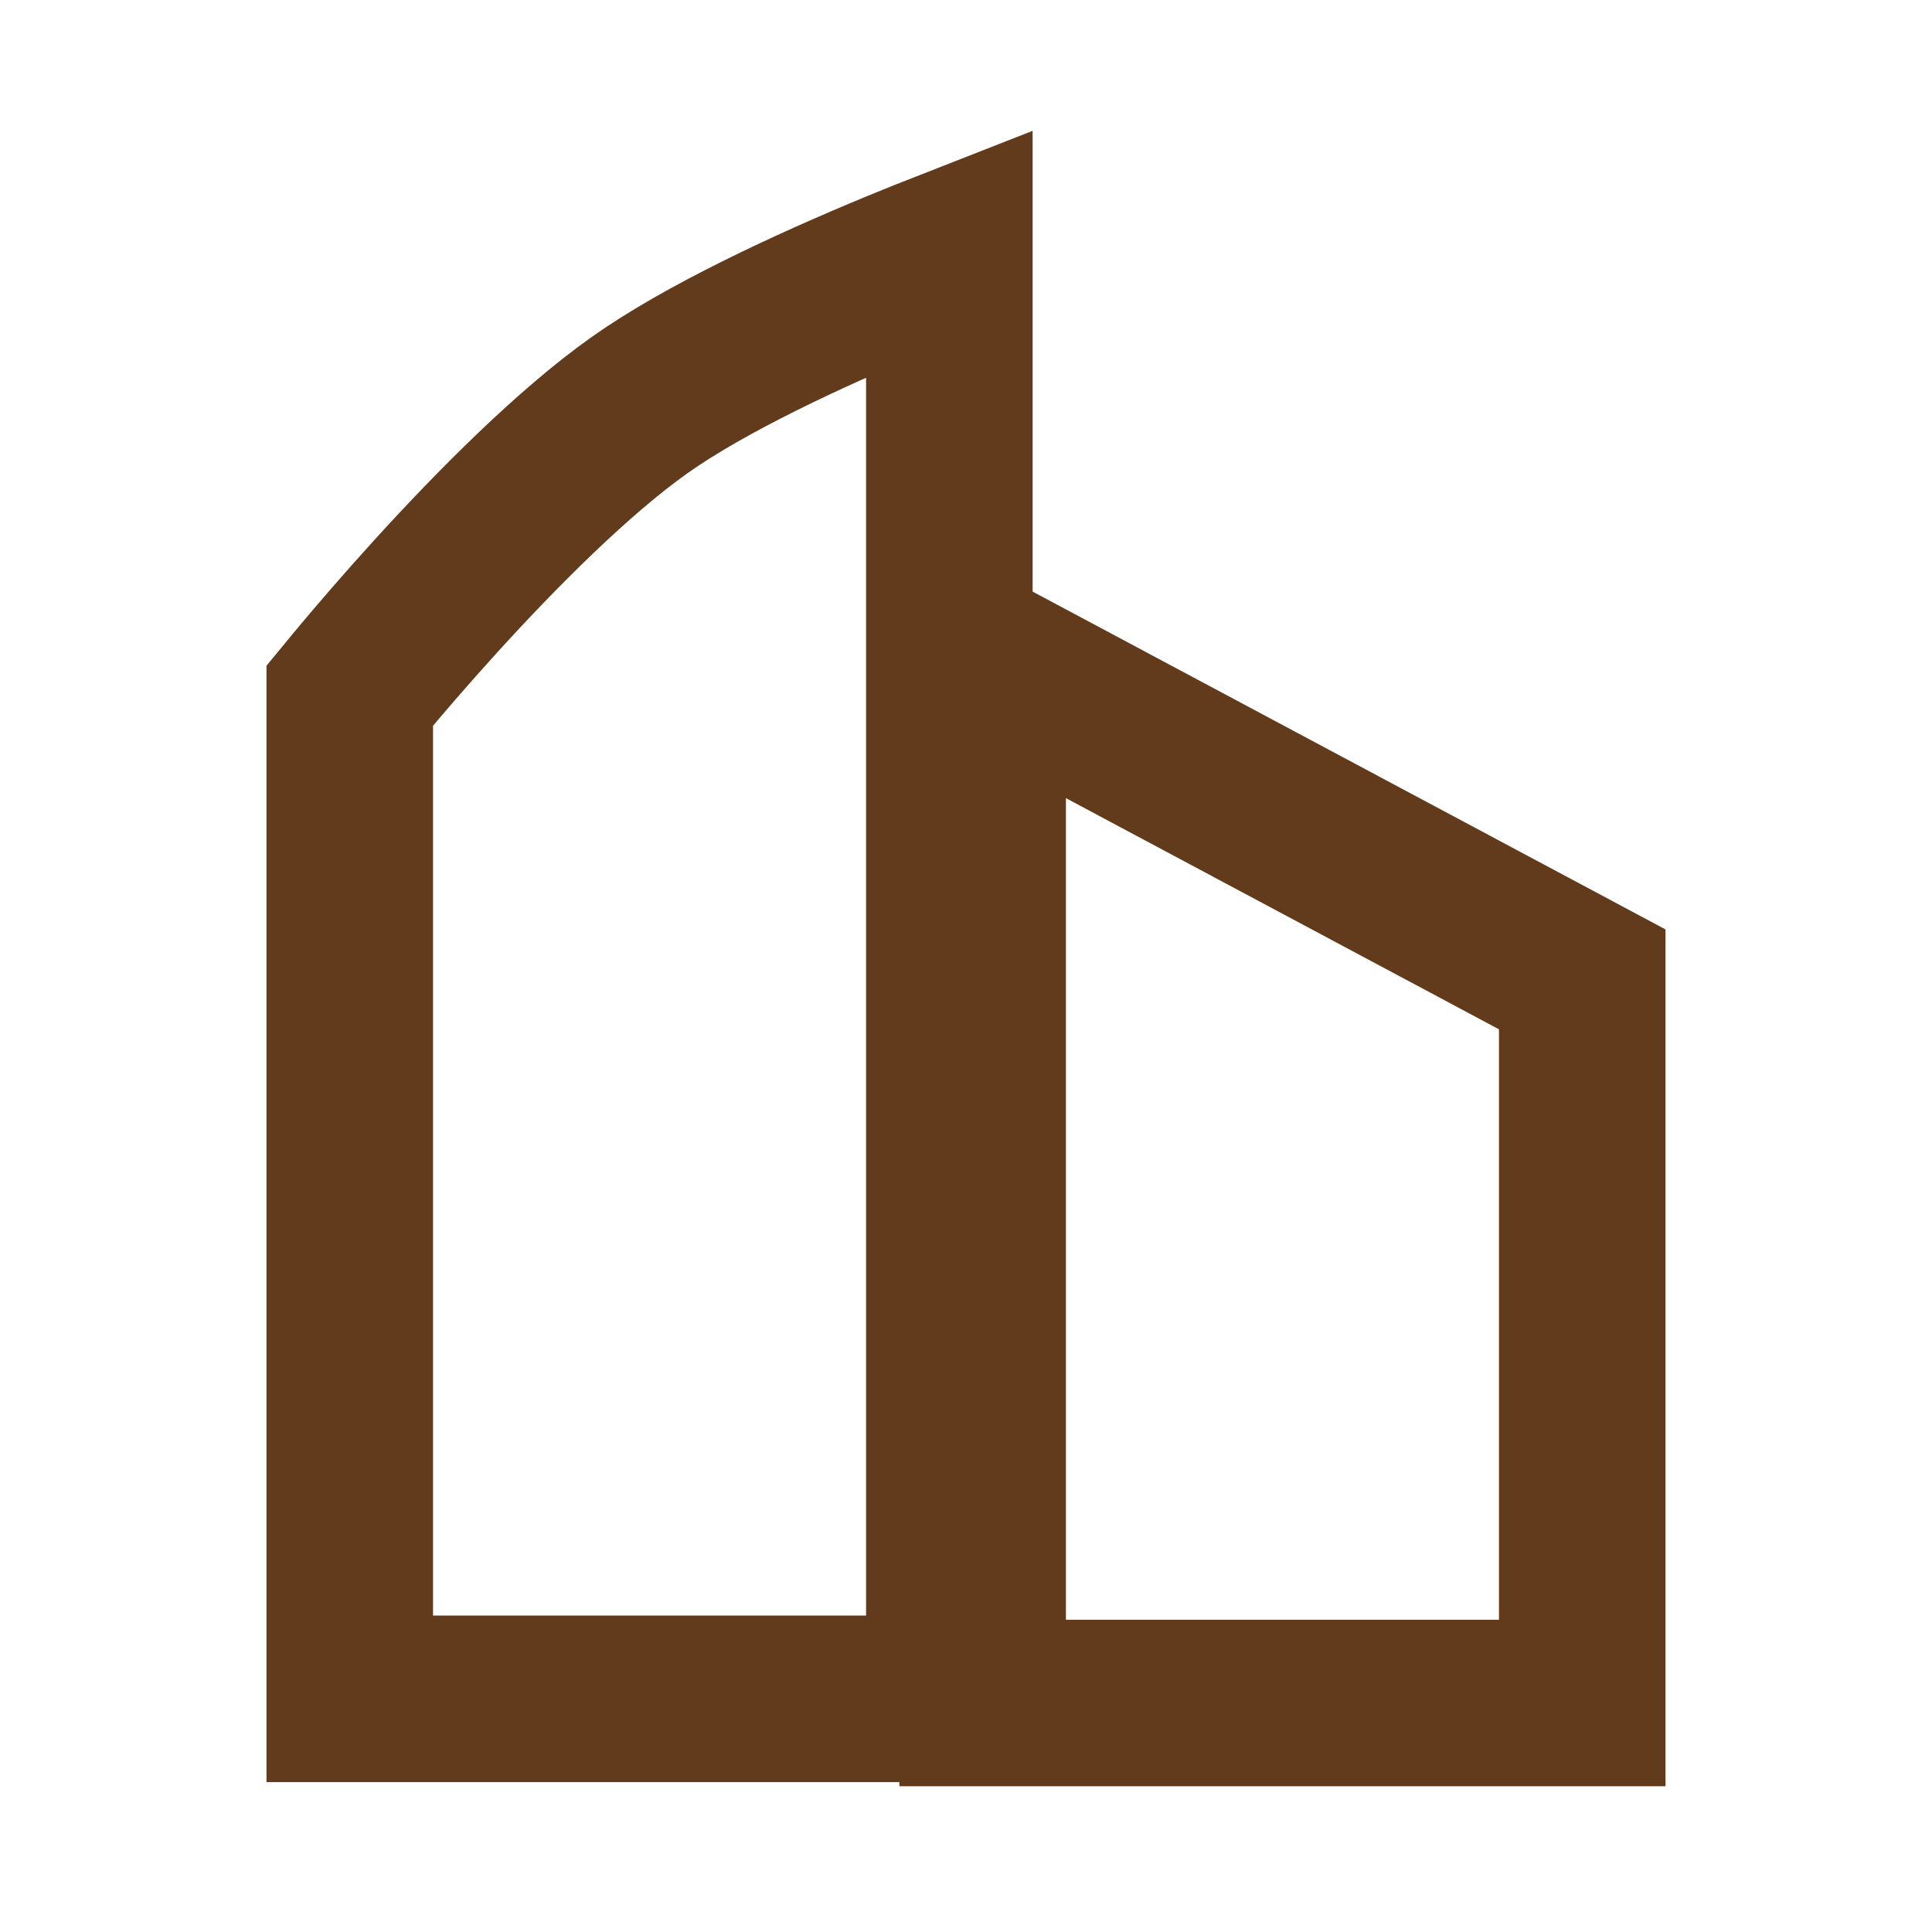
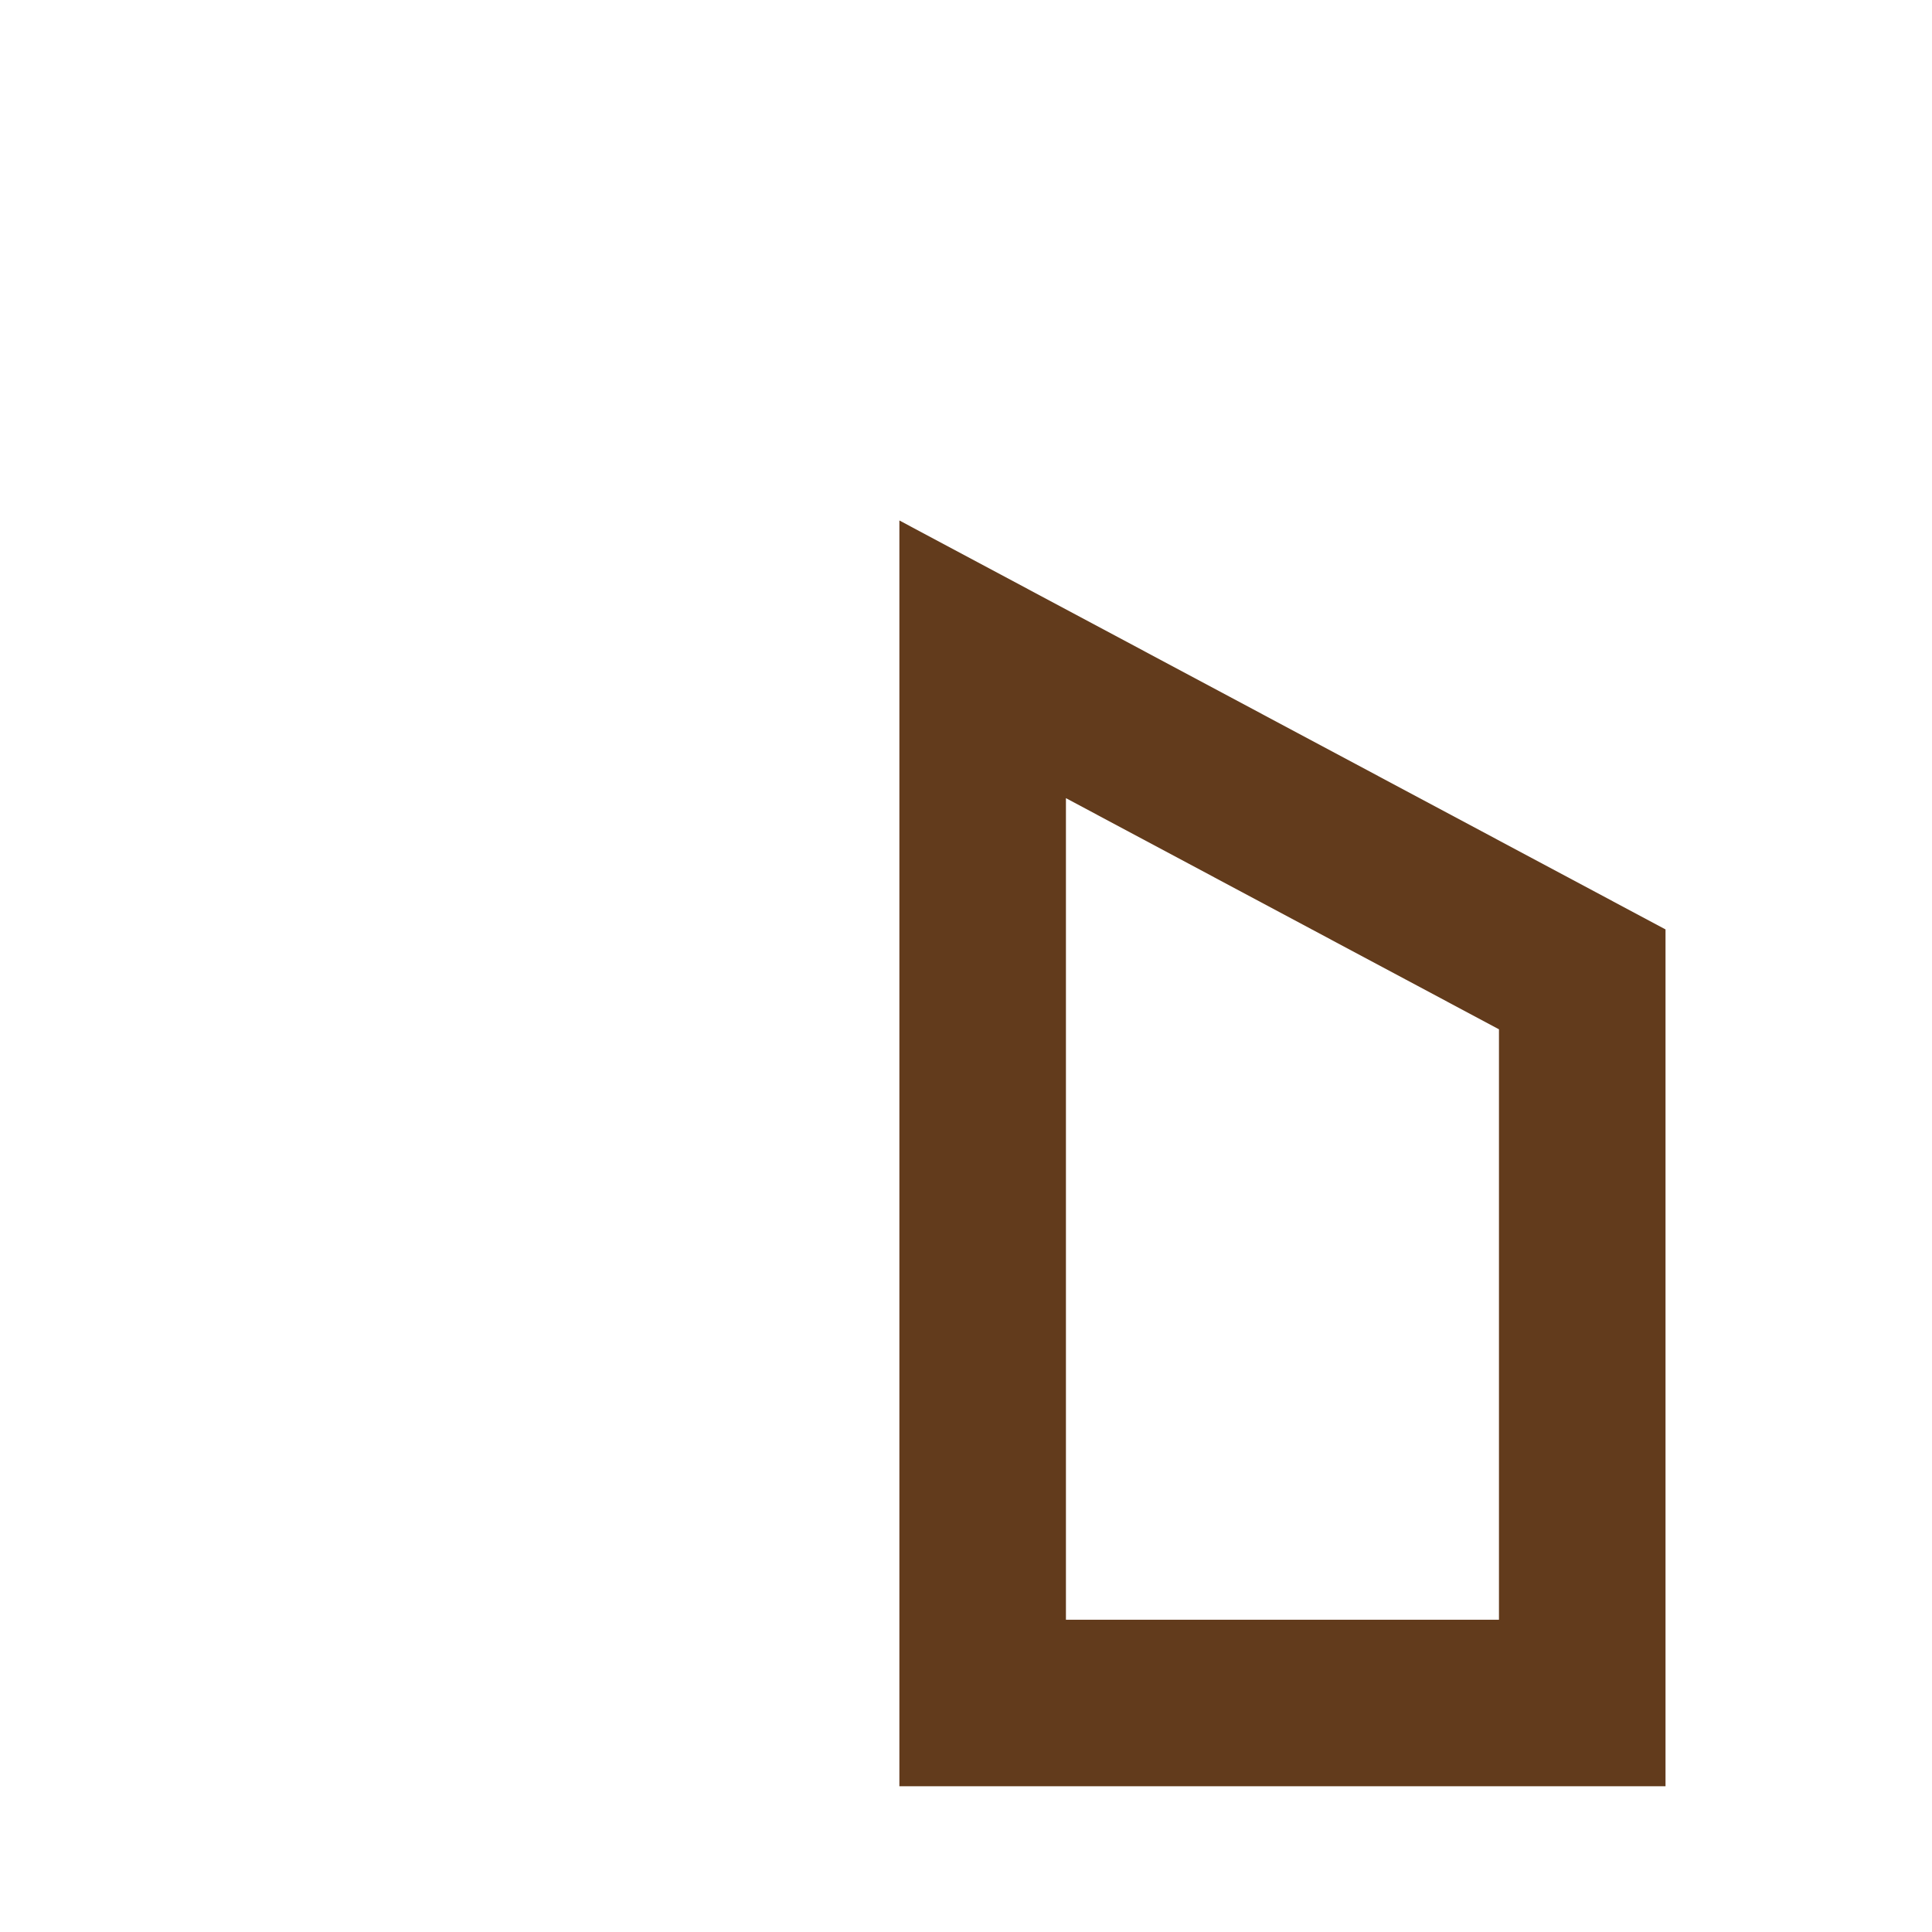
<svg xmlns="http://www.w3.org/2000/svg" fill="none" viewBox="0 0 116 116" height="116" width="116">
-   <path stroke-width="10" stroke="#623B1C" d="M57 102H21V41.766C21.192 41.533 21.404 41.273 21.64 40.99C22.744 39.669 24.308 37.843 26.137 35.829C29.864 31.726 34.439 27.132 38.393 24.329C42.316 21.547 48.487 18.661 53.973 16.396C55.031 15.96 56.049 15.553 57 15.181V102Z" />
  <path stroke-width="10" stroke="#623B1C" d="M59 102.25H95V58.802L59 39.586V102.25Z" />
</svg>